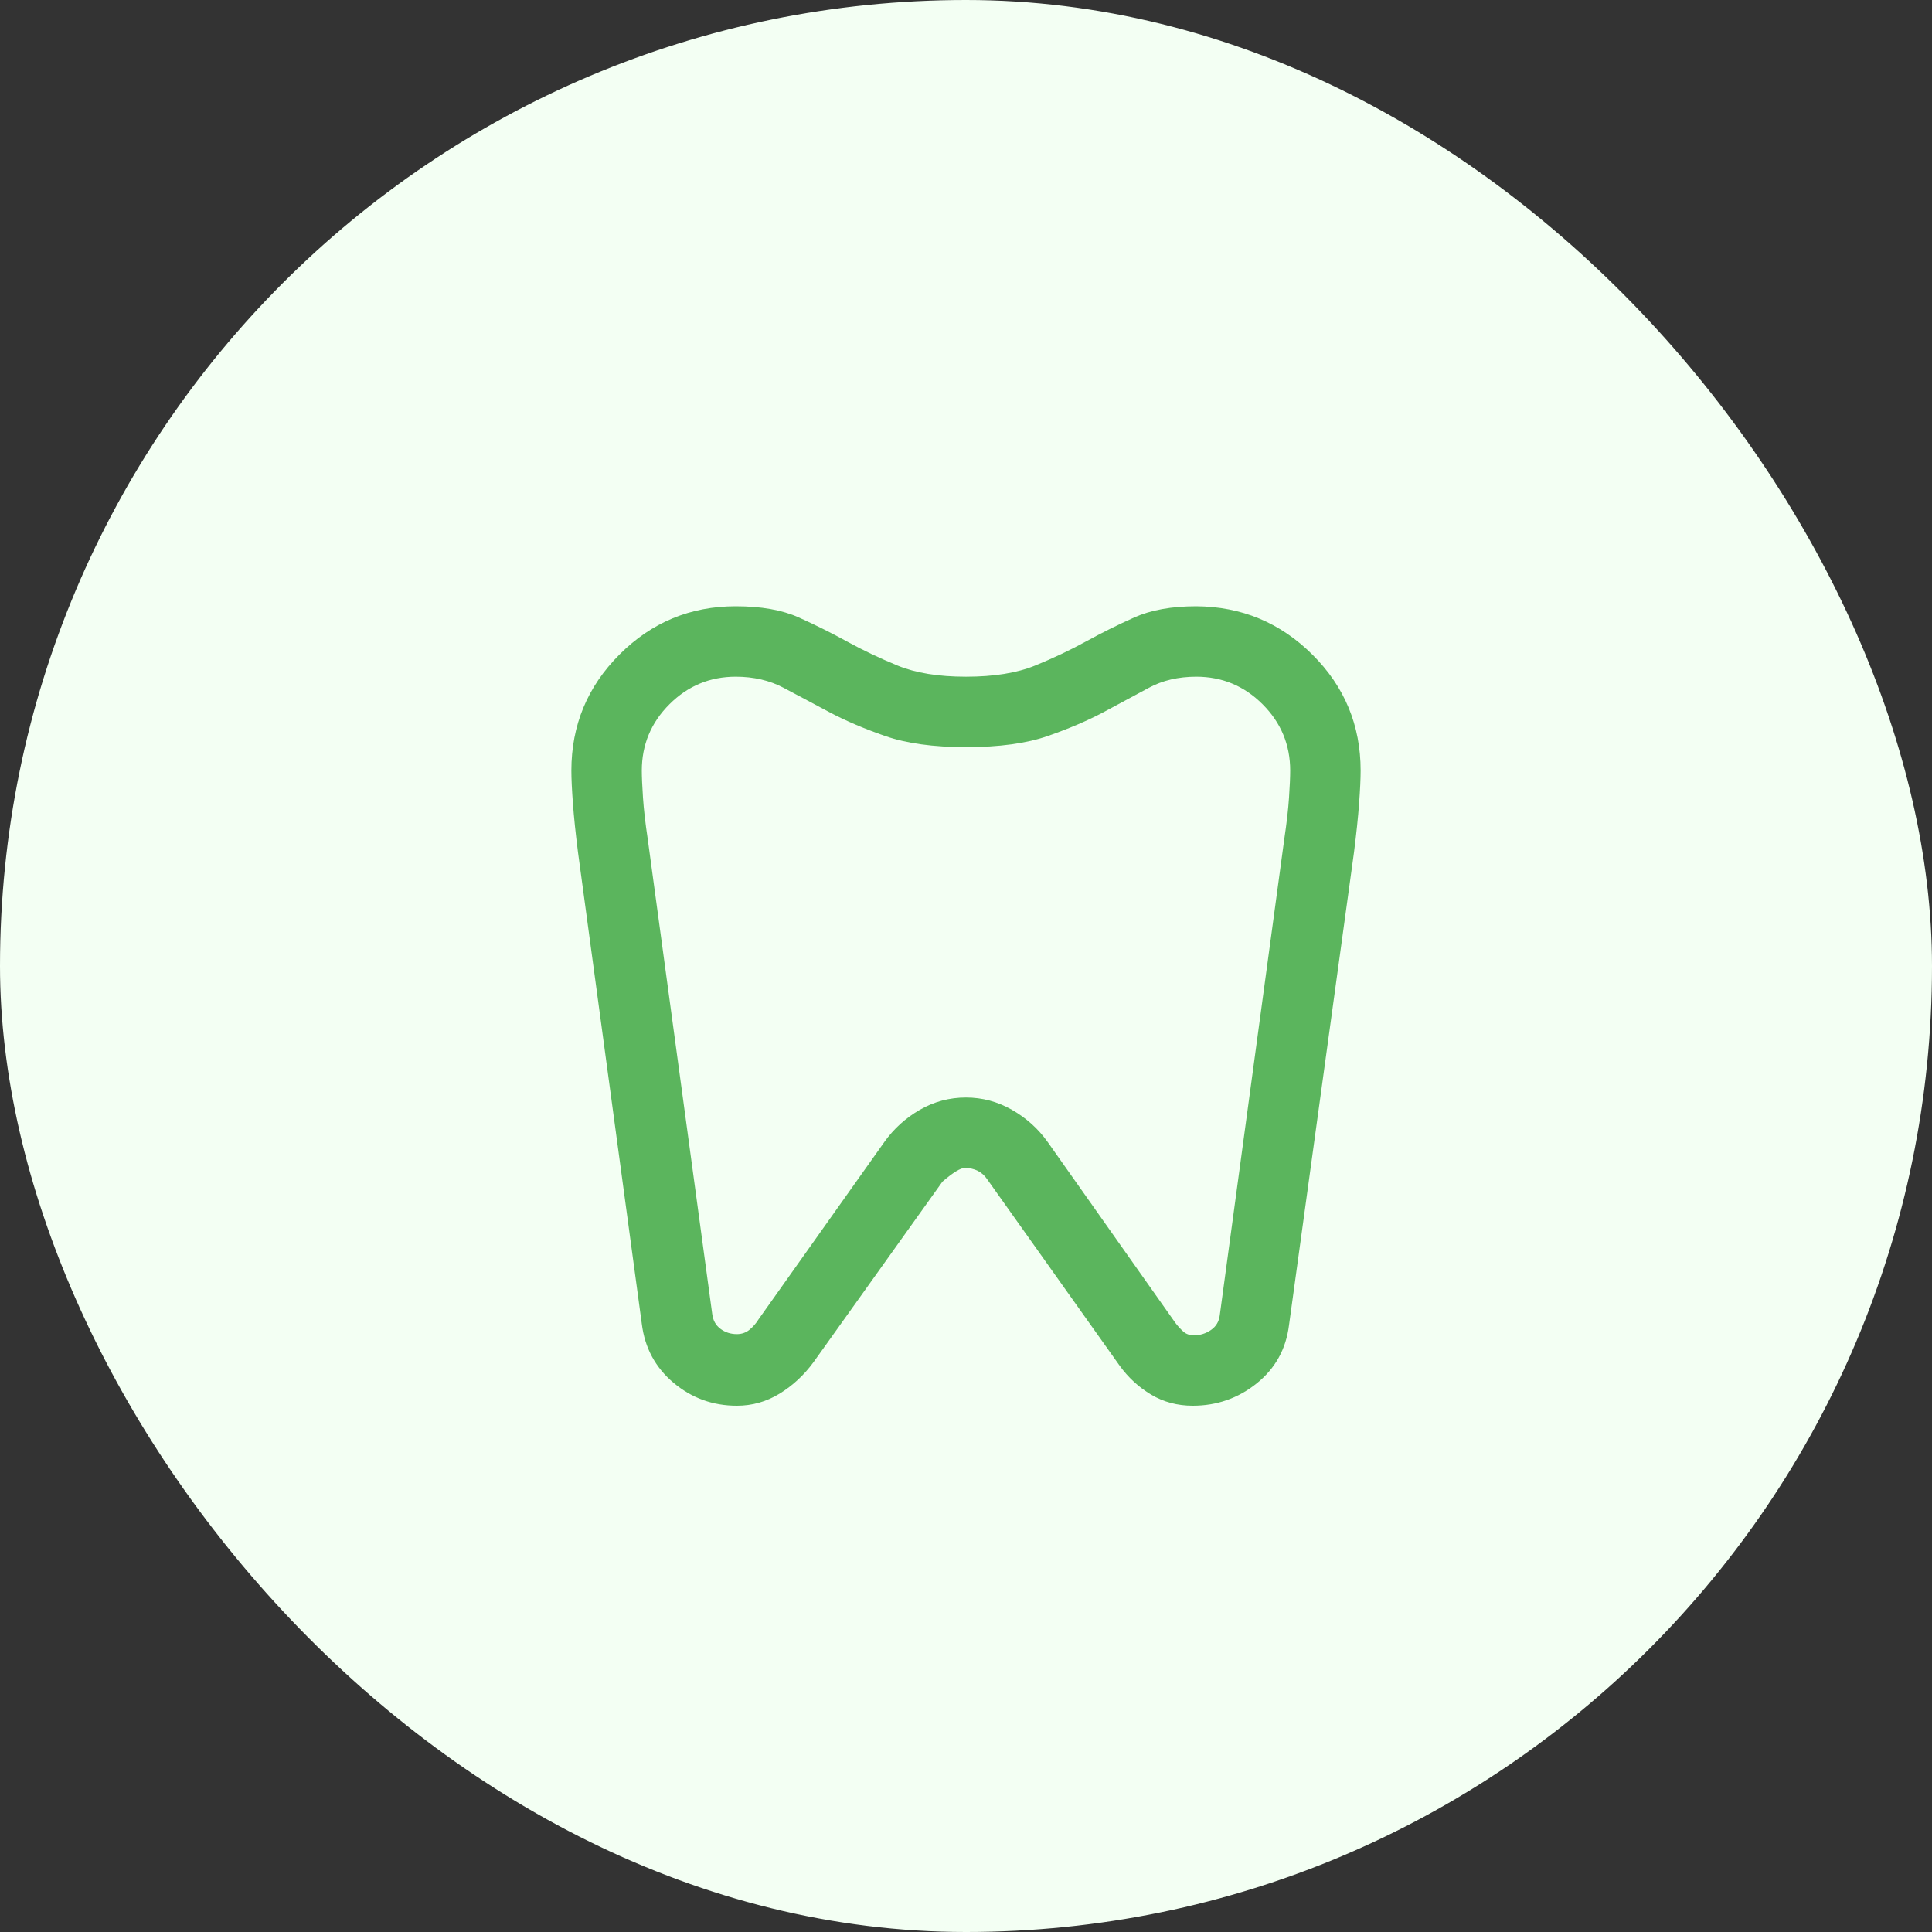
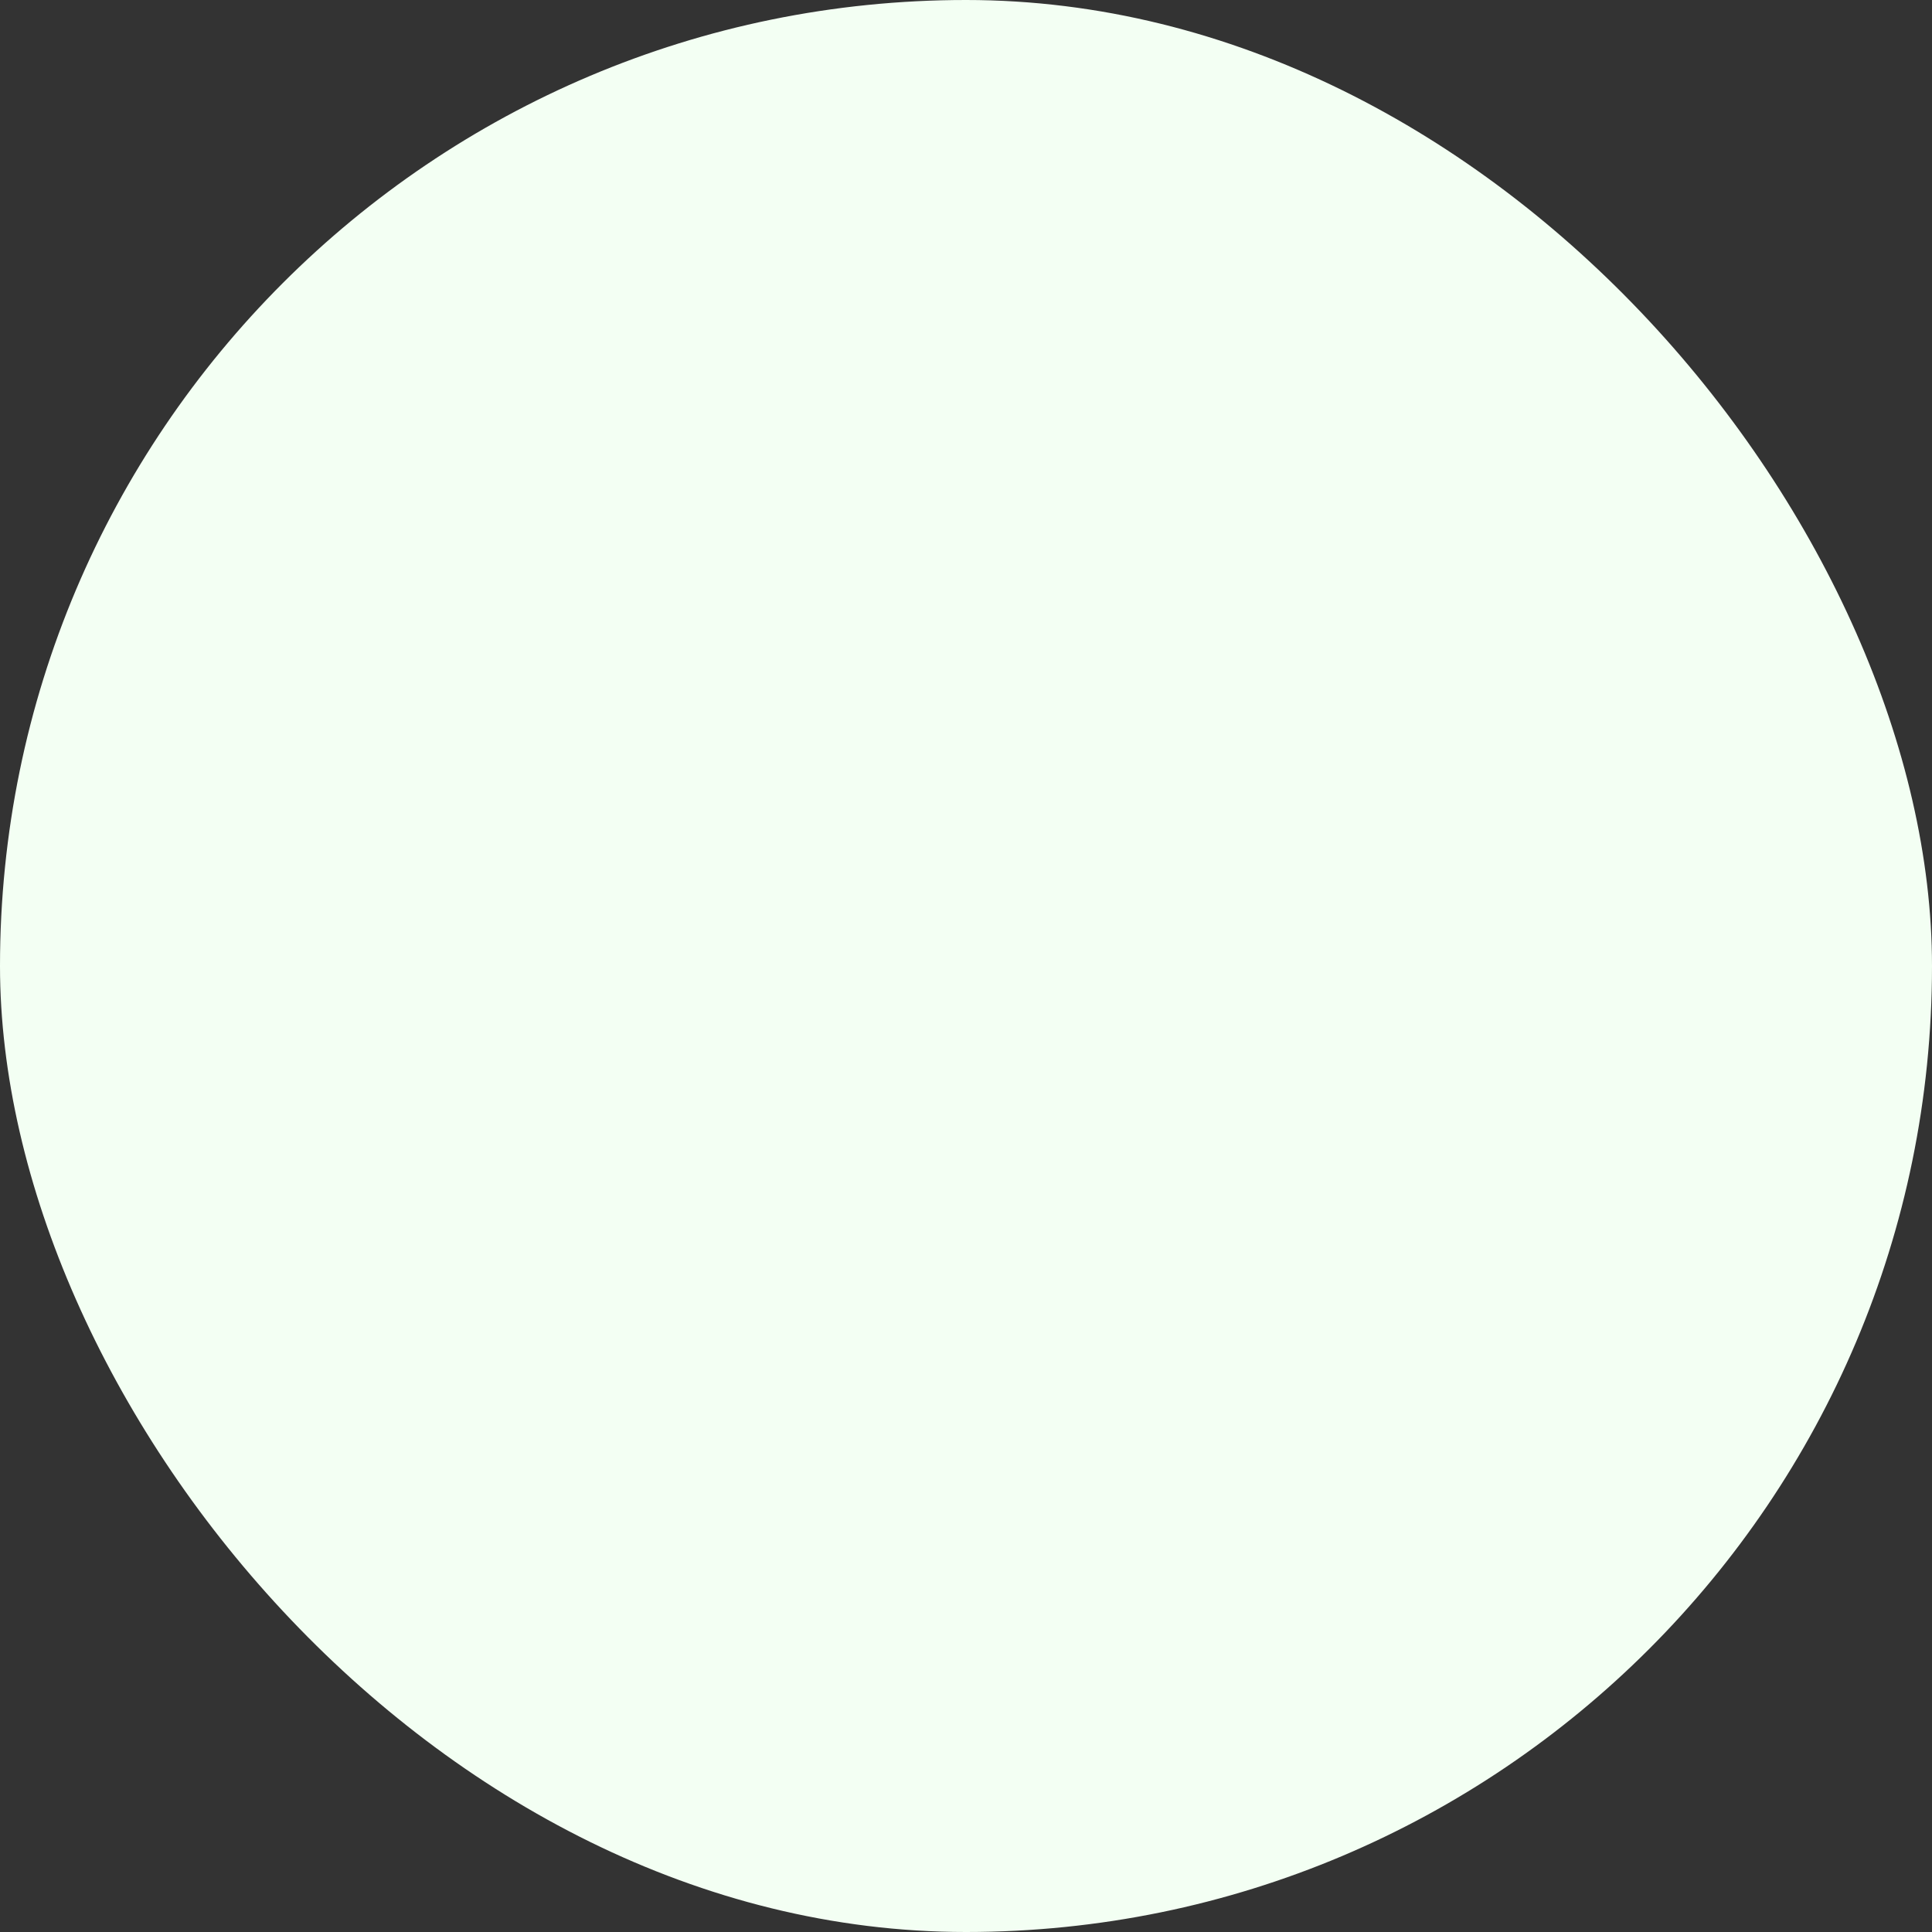
<svg xmlns="http://www.w3.org/2000/svg" width="120" height="120" viewBox="0 0 120 120" fill="none">
  <rect x="0" y="0" width="120" height="120" fill="#333333" stroke="none" />
  <rect width="120" height="120" rx="60" fill="#F3FFF3" />
  <mask id="mask0_24_744" style="mask-type:alpha" maskUnits="userSpaceOnUse" x="25" y="30" width="70" height="70">
-     <rect x="25" y="30" width="70" height="70" fill="#D9D9D9" />
-   </mask>
+     </mask>
  <g mask="url(#mask0_24_744)">
-     <path d="M74.303 37.656C77.119 37.675 79.524 38.677 81.519 40.663C83.514 42.648 84.511 45.049 84.511 47.865C84.511 48.362 84.479 49.041 84.416 49.903C84.352 50.765 84.248 51.77 84.102 52.918L80.063 82.304C79.877 83.796 79.206 85.004 78.053 85.927C76.899 86.851 75.576 87.312 74.084 87.312C73.135 87.312 72.275 87.084 71.504 86.626C70.734 86.167 70.079 85.566 69.541 84.822L61.319 73.251C61.165 73.019 60.969 72.843 60.732 72.723C60.495 72.604 60.226 72.544 59.927 72.544C59.658 72.544 59.194 72.828 58.536 73.396L50.532 84.603C49.945 85.407 49.242 86.059 48.423 86.561C47.604 87.062 46.72 87.312 45.77 87.312C44.278 87.312 42.967 86.838 41.838 85.891C40.709 84.943 40.051 83.723 39.864 82.231L35.898 52.918C35.752 51.77 35.648 50.765 35.585 49.903C35.521 49.041 35.489 48.362 35.489 47.865C35.489 45.049 36.487 42.644 38.482 40.649C40.476 38.654 42.882 37.656 45.698 37.656C47.279 37.656 48.583 37.887 49.61 38.349C50.636 38.811 51.636 39.309 52.608 39.844C53.58 40.379 54.627 40.877 55.748 41.339C56.87 41.8 58.288 42.031 60 42.031C61.732 42.031 63.163 41.8 64.293 41.339C65.425 40.877 66.476 40.379 67.449 39.844C68.421 39.309 69.423 38.811 70.455 38.349C71.487 37.887 72.77 37.656 74.303 37.656ZM74.303 42.031C73.185 42.031 72.2 42.262 71.35 42.724C70.499 43.186 69.573 43.684 68.571 44.219C67.569 44.754 66.405 45.252 65.082 45.714C63.758 46.175 62.064 46.406 60 46.406C57.974 46.406 56.298 46.175 54.975 45.714C53.651 45.252 52.488 44.754 51.486 44.219C50.484 43.684 49.548 43.186 48.678 42.724C47.809 42.262 46.816 42.031 45.698 42.031C44.093 42.031 42.72 42.602 41.578 43.745C40.435 44.887 39.864 46.26 39.864 47.865C39.864 48.254 39.889 48.812 39.937 49.542C39.986 50.271 40.083 51.121 40.229 52.094L44.239 81.625C44.288 82.014 44.458 82.318 44.75 82.537C45.041 82.755 45.382 82.865 45.77 82.865C46.069 82.865 46.33 82.774 46.553 82.593C46.775 82.411 46.963 82.195 47.117 81.944L54.93 70.929C55.517 70.106 56.252 69.44 57.134 68.932C58.017 68.423 58.972 68.169 60 68.169C61.01 68.169 61.96 68.423 62.852 68.932C63.744 69.44 64.484 70.106 65.071 70.929L73.002 82.163C73.155 82.365 73.319 82.545 73.493 82.702C73.666 82.859 73.888 82.938 74.157 82.938C74.546 82.938 74.898 82.828 75.214 82.609C75.53 82.391 75.713 82.087 75.761 81.698L79.772 52.094C79.917 51.121 80.015 50.271 80.063 49.542C80.112 48.812 80.136 48.254 80.136 47.865C80.136 46.26 79.565 44.887 78.423 43.745C77.28 42.602 75.907 42.031 74.303 42.031Z" fill="#5BB55D" />
+     <path d="M74.303 37.656C77.119 37.675 79.524 38.677 81.519 40.663C83.514 42.648 84.511 45.049 84.511 47.865C84.511 48.362 84.479 49.041 84.416 49.903C84.352 50.765 84.248 51.77 84.102 52.918L80.063 82.304C79.877 83.796 79.206 85.004 78.053 85.927C76.899 86.851 75.576 87.312 74.084 87.312C73.135 87.312 72.275 87.084 71.504 86.626C70.734 86.167 70.079 85.566 69.541 84.822L61.319 73.251C61.165 73.019 60.969 72.843 60.732 72.723C60.495 72.604 60.226 72.544 59.927 72.544C59.658 72.544 59.194 72.828 58.536 73.396L50.532 84.603C49.945 85.407 49.242 86.059 48.423 86.561C47.604 87.062 46.72 87.312 45.77 87.312C40.709 84.943 40.051 83.723 39.864 82.231L35.898 52.918C35.752 51.77 35.648 50.765 35.585 49.903C35.521 49.041 35.489 48.362 35.489 47.865C35.489 45.049 36.487 42.644 38.482 40.649C40.476 38.654 42.882 37.656 45.698 37.656C47.279 37.656 48.583 37.887 49.61 38.349C50.636 38.811 51.636 39.309 52.608 39.844C53.58 40.379 54.627 40.877 55.748 41.339C56.87 41.8 58.288 42.031 60 42.031C61.732 42.031 63.163 41.8 64.293 41.339C65.425 40.877 66.476 40.379 67.449 39.844C68.421 39.309 69.423 38.811 70.455 38.349C71.487 37.887 72.77 37.656 74.303 37.656ZM74.303 42.031C73.185 42.031 72.2 42.262 71.35 42.724C70.499 43.186 69.573 43.684 68.571 44.219C67.569 44.754 66.405 45.252 65.082 45.714C63.758 46.175 62.064 46.406 60 46.406C57.974 46.406 56.298 46.175 54.975 45.714C53.651 45.252 52.488 44.754 51.486 44.219C50.484 43.684 49.548 43.186 48.678 42.724C47.809 42.262 46.816 42.031 45.698 42.031C44.093 42.031 42.72 42.602 41.578 43.745C40.435 44.887 39.864 46.26 39.864 47.865C39.864 48.254 39.889 48.812 39.937 49.542C39.986 50.271 40.083 51.121 40.229 52.094L44.239 81.625C44.288 82.014 44.458 82.318 44.75 82.537C45.041 82.755 45.382 82.865 45.77 82.865C46.069 82.865 46.33 82.774 46.553 82.593C46.775 82.411 46.963 82.195 47.117 81.944L54.93 70.929C55.517 70.106 56.252 69.44 57.134 68.932C58.017 68.423 58.972 68.169 60 68.169C61.01 68.169 61.96 68.423 62.852 68.932C63.744 69.44 64.484 70.106 65.071 70.929L73.002 82.163C73.155 82.365 73.319 82.545 73.493 82.702C73.666 82.859 73.888 82.938 74.157 82.938C74.546 82.938 74.898 82.828 75.214 82.609C75.53 82.391 75.713 82.087 75.761 81.698L79.772 52.094C79.917 51.121 80.015 50.271 80.063 49.542C80.112 48.812 80.136 48.254 80.136 47.865C80.136 46.26 79.565 44.887 78.423 43.745C77.28 42.602 75.907 42.031 74.303 42.031Z" fill="#5BB55D" />
  </g>
</svg>